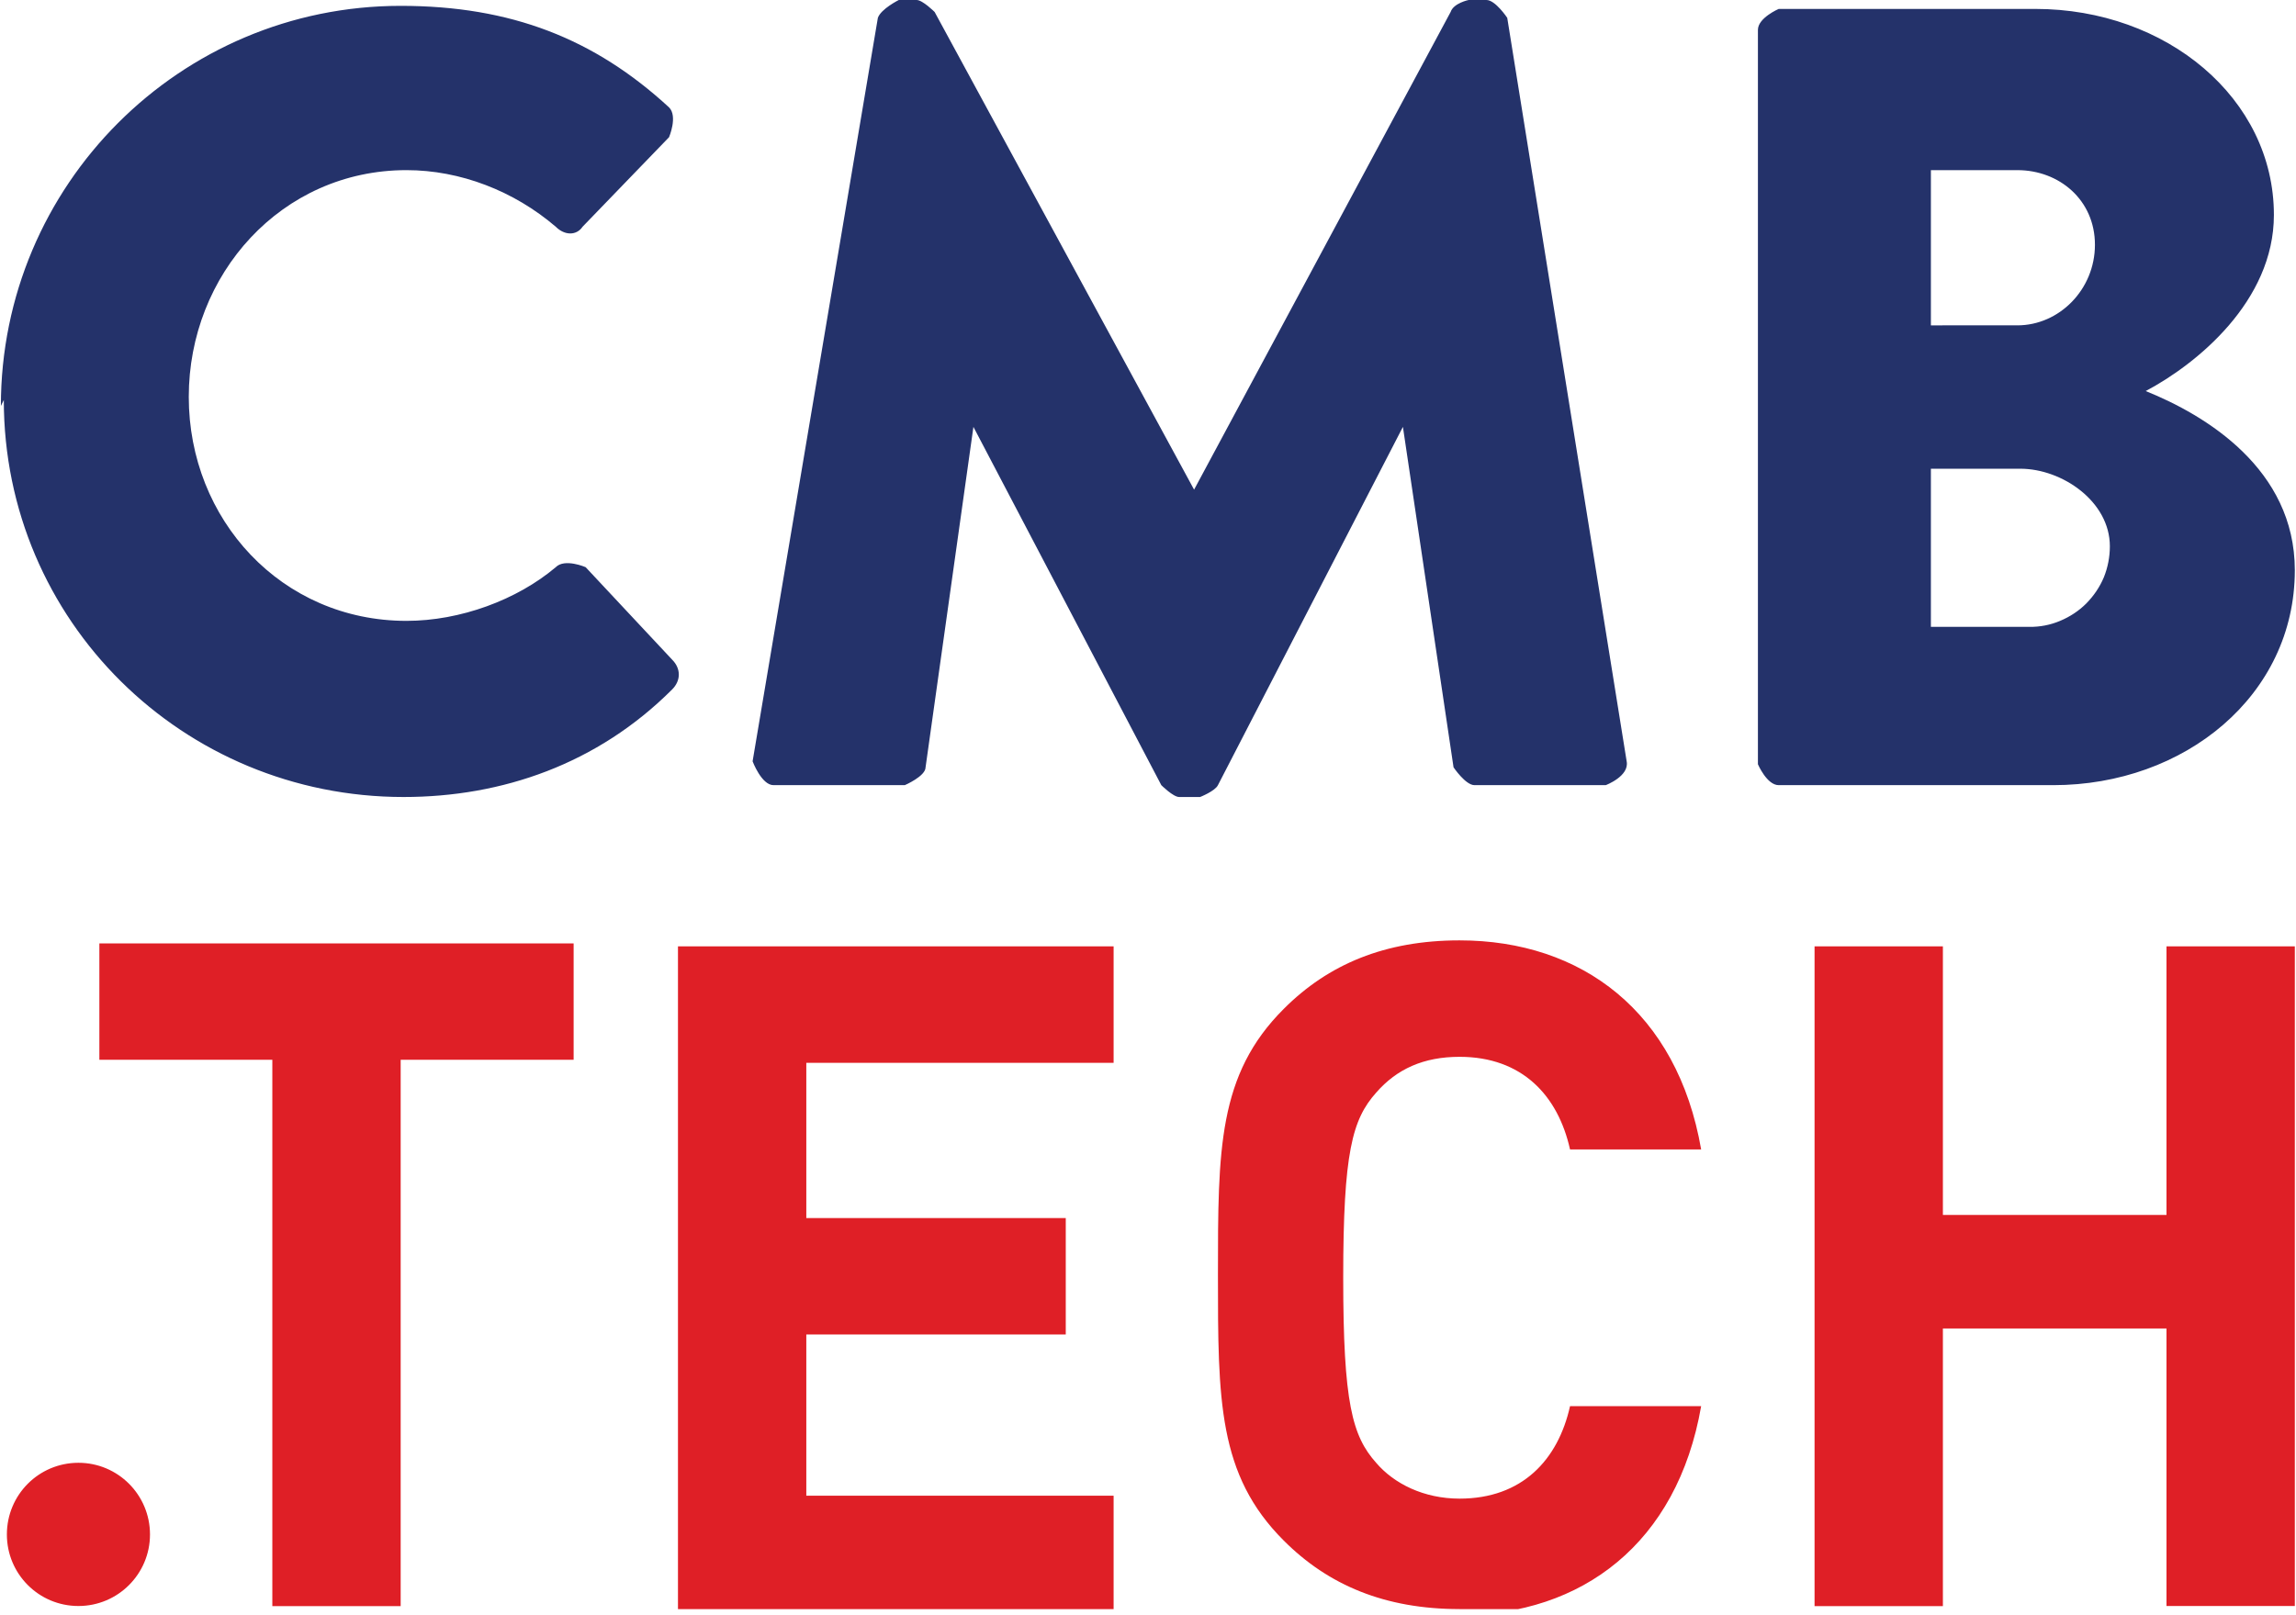
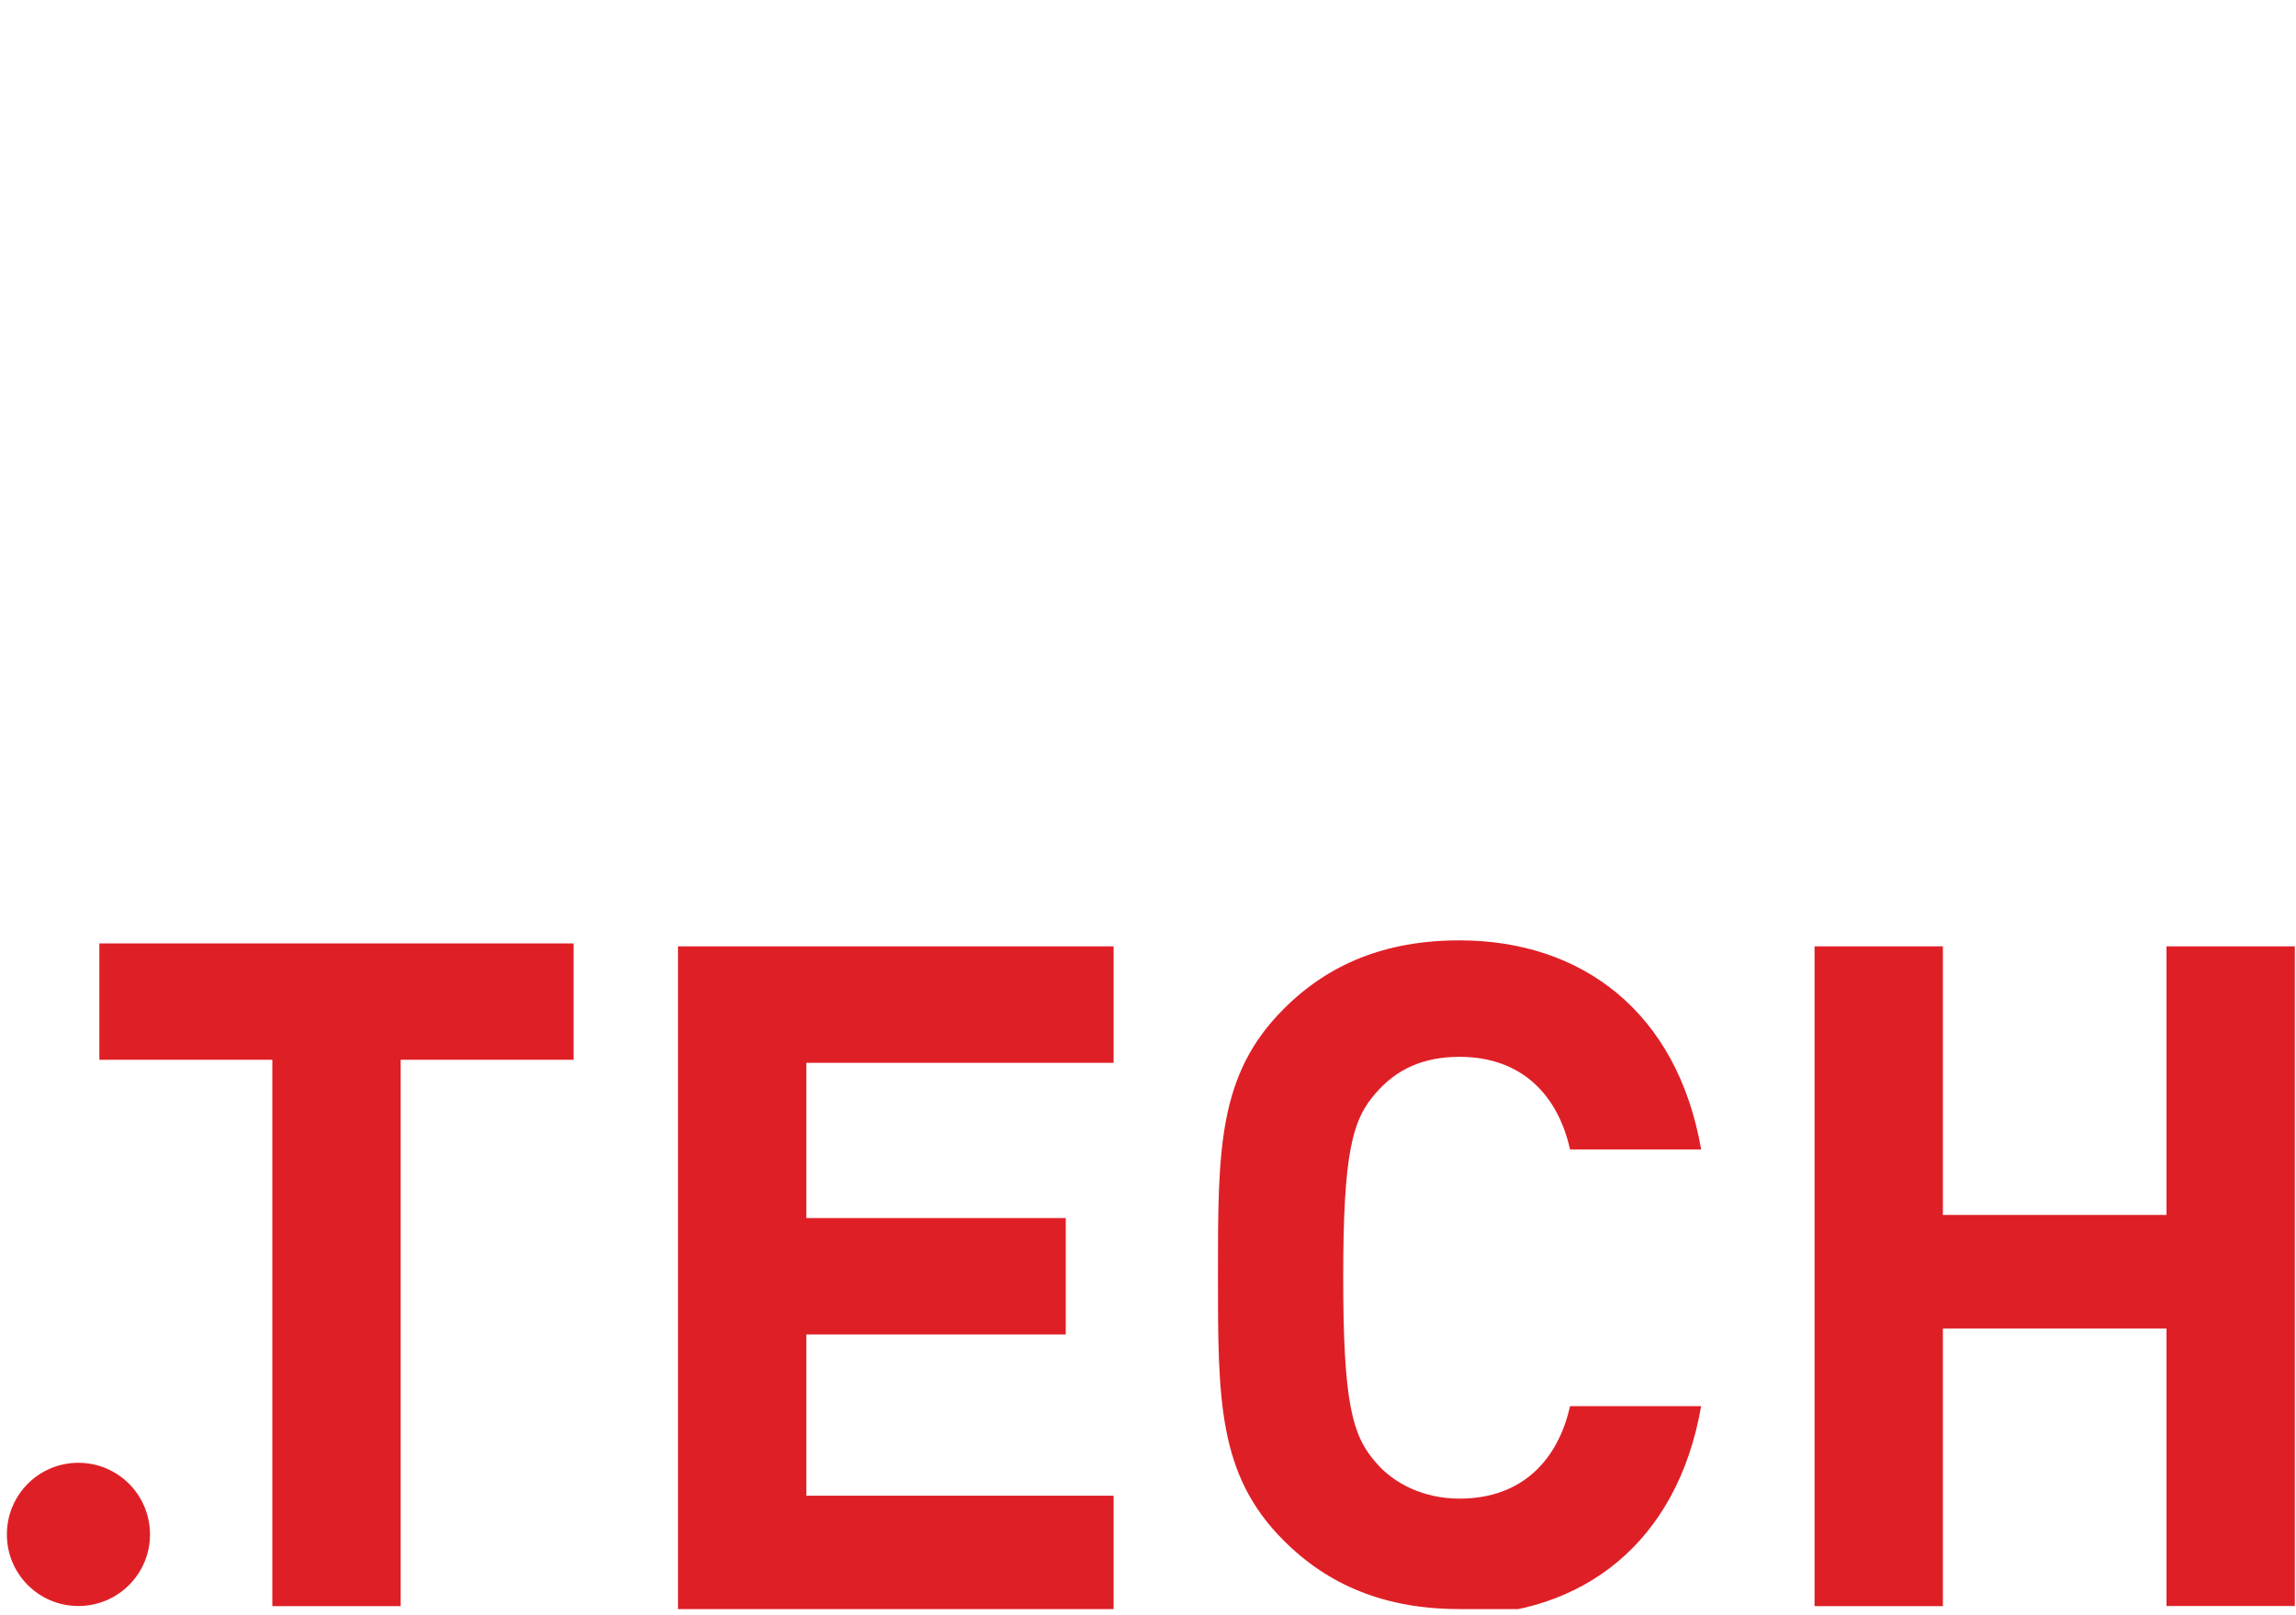
<svg xmlns="http://www.w3.org/2000/svg" version="1.2" viewBox="0 0 1569 1104" width="1569" height="1104">
  <title>cmbbb-svg</title>
  <defs>
    <clipPath clipPathUnits="userSpaceOnUse" id="cp1">
      <path d="m1568.21 0v1099.92h-3129.05v-1099.92z" />
    </clipPath>
  </defs>
  <style>
		.s0 { fill: #24326a } 
		.s1 { fill: #df1f26 } 
	</style>
  <g id="Clip-Path" clip-path="url(#cp1)">
    <g>
-       <path fill-rule="evenodd" class="s0" d="m1201.3 20.4c0-8.2 14.2-14.3 14.2-14.3h175.4c89.6 0 163 61.2 163 140.8 0 59.2-53 102.1-87.6 120.4 40.7 16.4 101.9 53.1 101.9 122.5 0 85.7-75.4 146.9-165.1 146.9h-187.6c-8.1 0-14.2-14.3-14.2-14.3 0 0 0-502 0-502zm177.3 202c28.6 0 53-24.5 53-55.1 0-30.6-24.4-51-53-51h-59.1v106.1zm8.2 206.1c7.2 0.1 14.4-1.3 21-4.1 6.7-2.8 12.8-6.8 17.9-11.9 5.1-5.2 9.2-11.2 12-17.9 2.7-6.7 4.1-13.9 4.1-21.2 0-30.6-32.6-53-61.2-53h-61.1v108.1zm-786.9-416.3c2.1-6.1 14.3-12.2 14.3-12.2h12.2c4.1 0 12.3 8.2 12.3 8.2l177.3 326.5 175.3-326.5c2-6.1 12.3-8.2 12.3-8.2h12.2c6.1 0 14.2 12.2 14.2 12.2l81.6 508.2c2 10.2-14.3 16.3-14.3 16.3h-89.7c-6.1 0-14.3-12.2-14.3-12.2l-34.6-232.7-126.4 244.9c-2 4.1-12.2 8.1-12.2 8.1h-14.3c-4.1 0-12.2-8.1-12.2-8.1l-128.4-244.9-32.7 232.7c0 6.1-14.2 12.2-14.2 12.2h-89.7c-8.2 0-14.3-16.3-14.3-16.3zm-599.3 265.3c0-151 122.3-273.5 273.2-273.5 75.4 0 132.5 22.5 183.4 69.4 6.1 6.1 0 20.4 0 20.4l-59.1 61.2c-4.1 6.1-12.2 6.1-18.3 0-28.6-24.5-65.3-38.7-102-38.7-85.6 0-148.8 71.4-148.8 155 0 83.7 63.2 153.1 148.8 153.1 36.7 0 75.5-14.3 102-36.7 6.1-6.2 20.4 0 20.4 0l59.1 63.2c6.1 6.1 6.1 14.3 0 20.4-51 51-116.2 73.5-183.5 73.5-150.9 0-273.2-120.4-273.2-271.4z" />
      <path fill-rule="evenodd" class="s1" d="m273.8 724.4v373.5h-87.7v-373.5h-118.2v-79.5h324.1v79.5c0 0-118.2 0-118.2 0zm189.5 373.5v-451h297.7v79.6h-210v106.1h177.3v79.6h-177.3v110.2h210v79.6h-297.7c0 0 0-4.1 0-4.1zm534.1 2c-50.9 0-89.7-16.3-120.2-46.9-44.9-44.9-44.9-95.9-44.9-181.6 0-85.7 0-136.8 44.9-181.7 30.5-30.6 69.3-46.9 120.2-46.9 83.6 0 148.8 49 165.1 142.9h-89.6c-8.2-36.8-32.7-63.3-75.5-63.3-24.4 0-42.8 8.2-57 24.5-16.3 18.3-22.5 40.8-22.5 126.5 0 85.7 6.2 108.2 22.5 126.5 12.2 14.3 32.6 24.5 57 24.5 42.8 0 67.3-26.5 75.5-63.2h89.6c-16.3 93.8-81.5 142.8-165.1 142.8zm483.1-2.1v-189.7h-152.8v189.8h-87.7v-451h87.7v183.6h152.8v-183.6h87.7v450.9zm-1426.9 0c-27.1 0-48.9-21.9-48.9-48.9 0-27.1 21.8-49 48.9-49 27 0 48.9 21.9 48.9 49 0 27-21.9 48.9-48.9 48.9z" />
    </g>
  </g>
</svg>